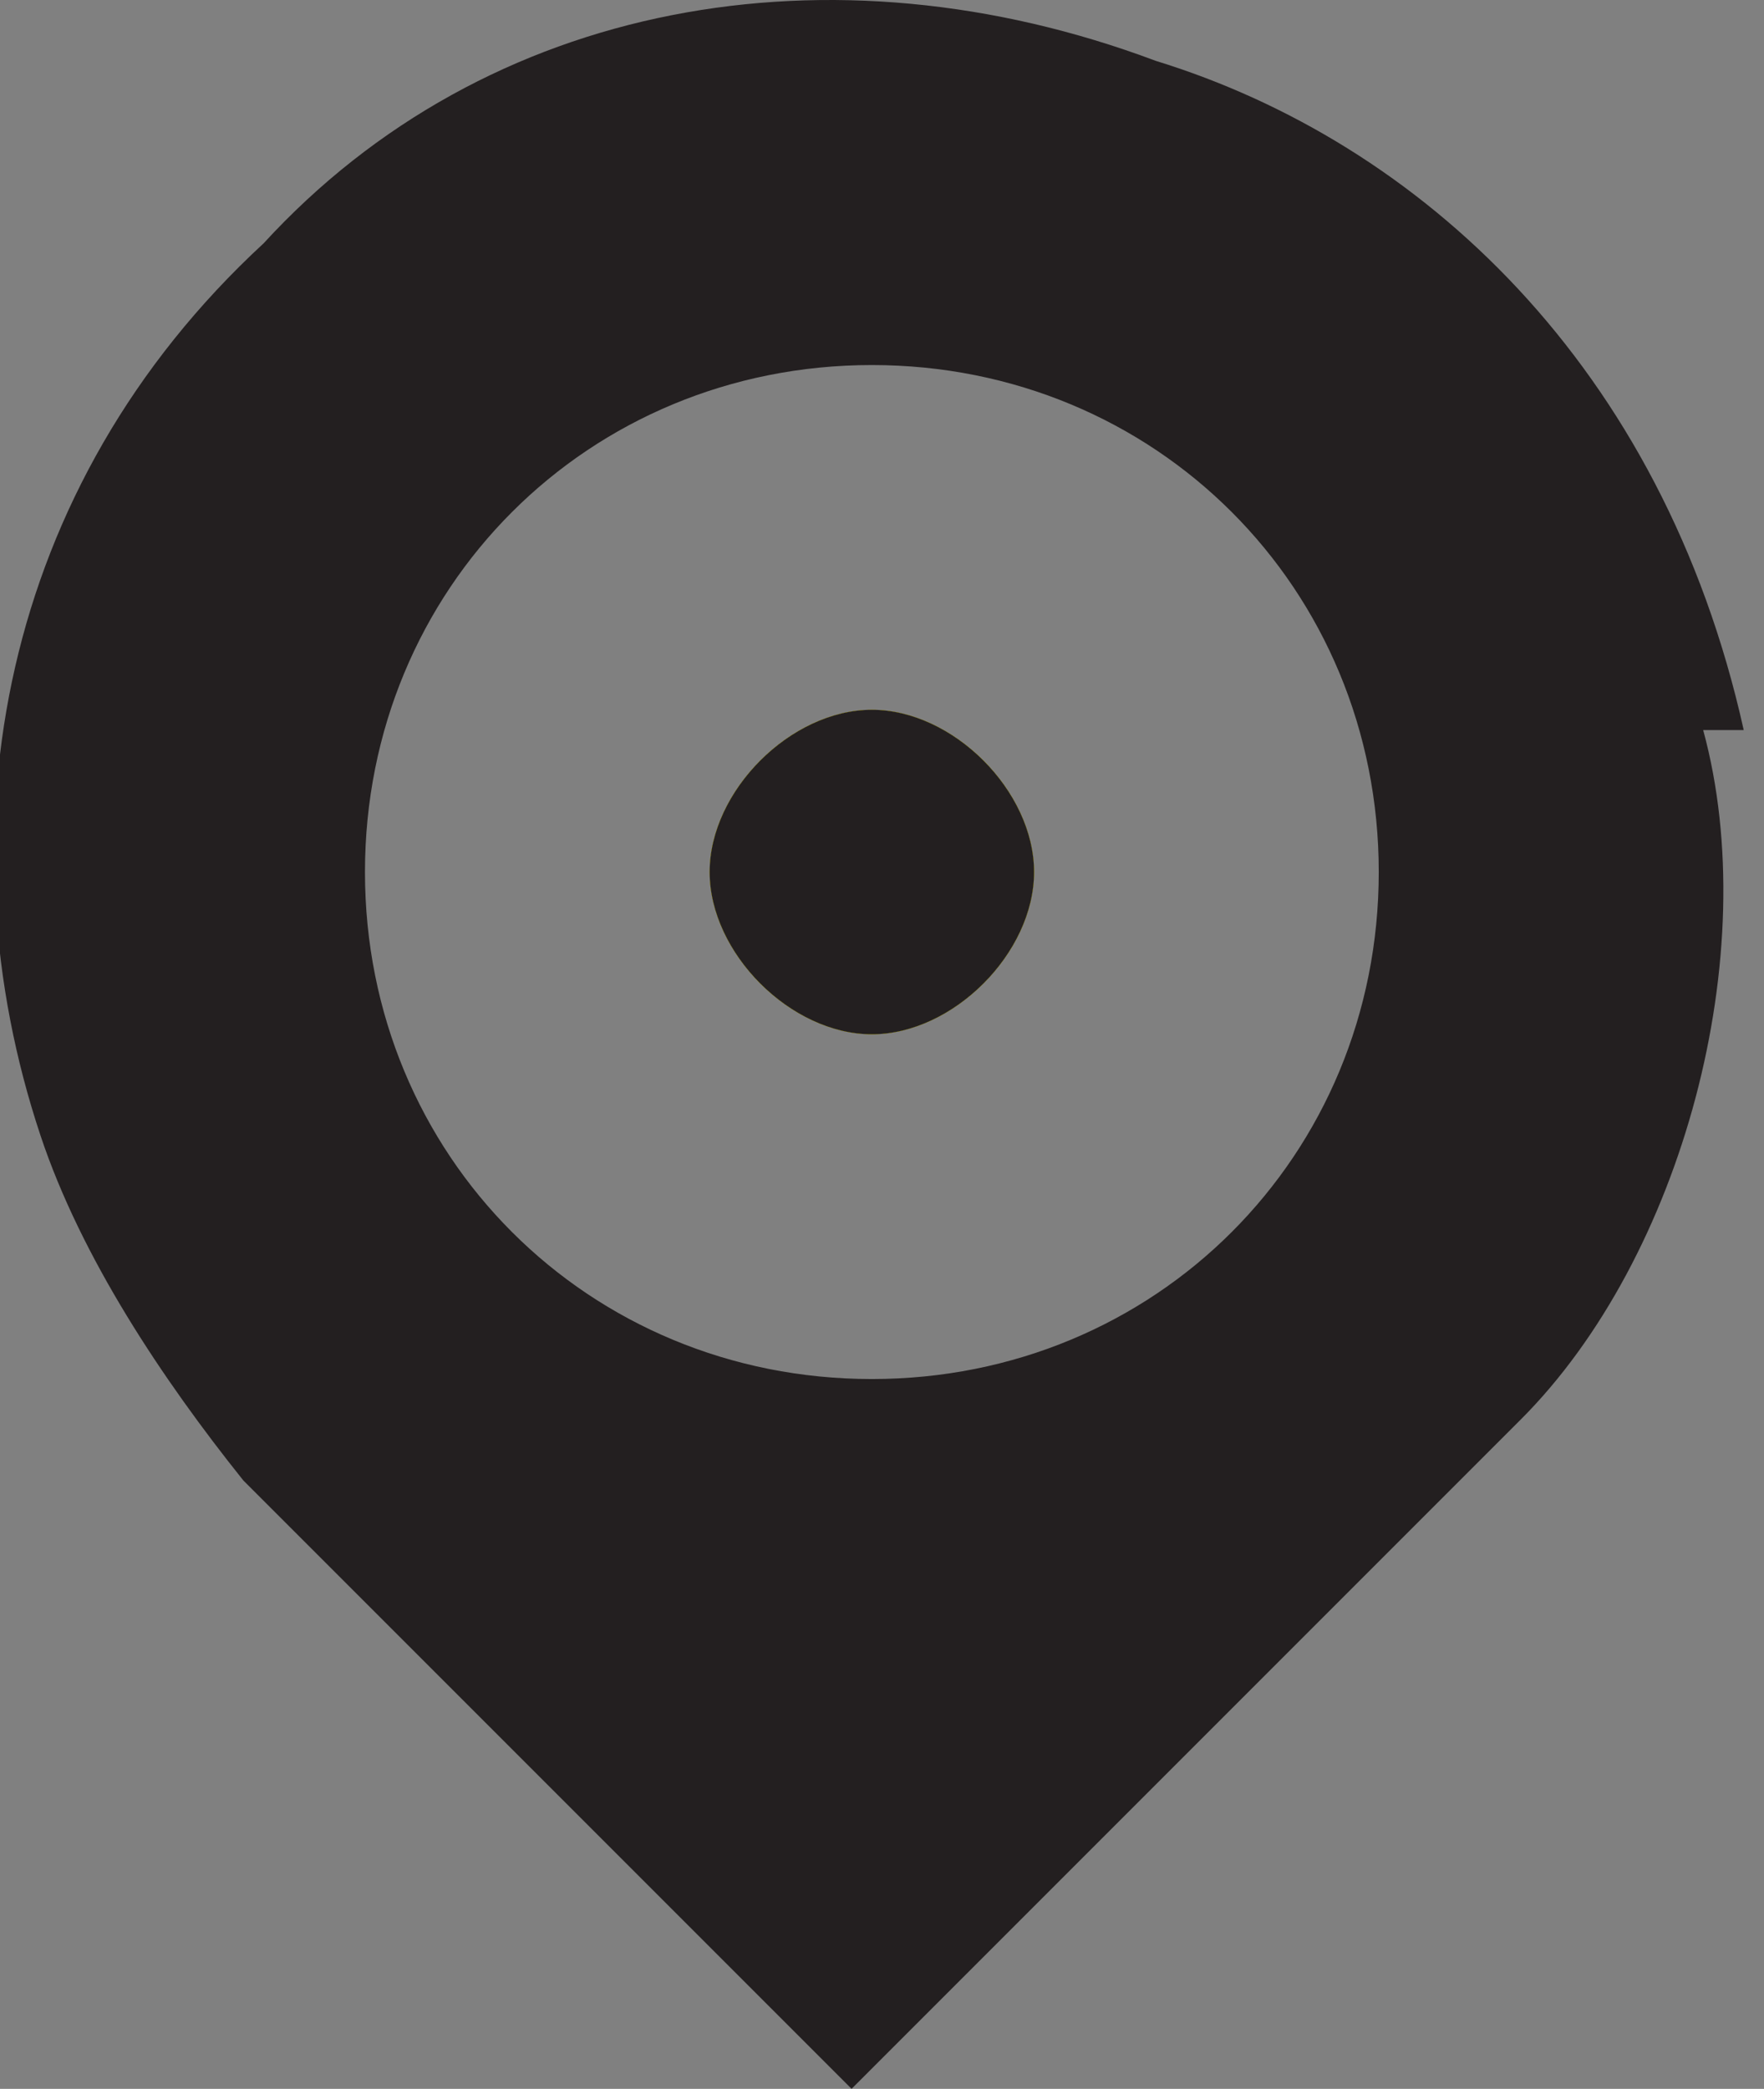
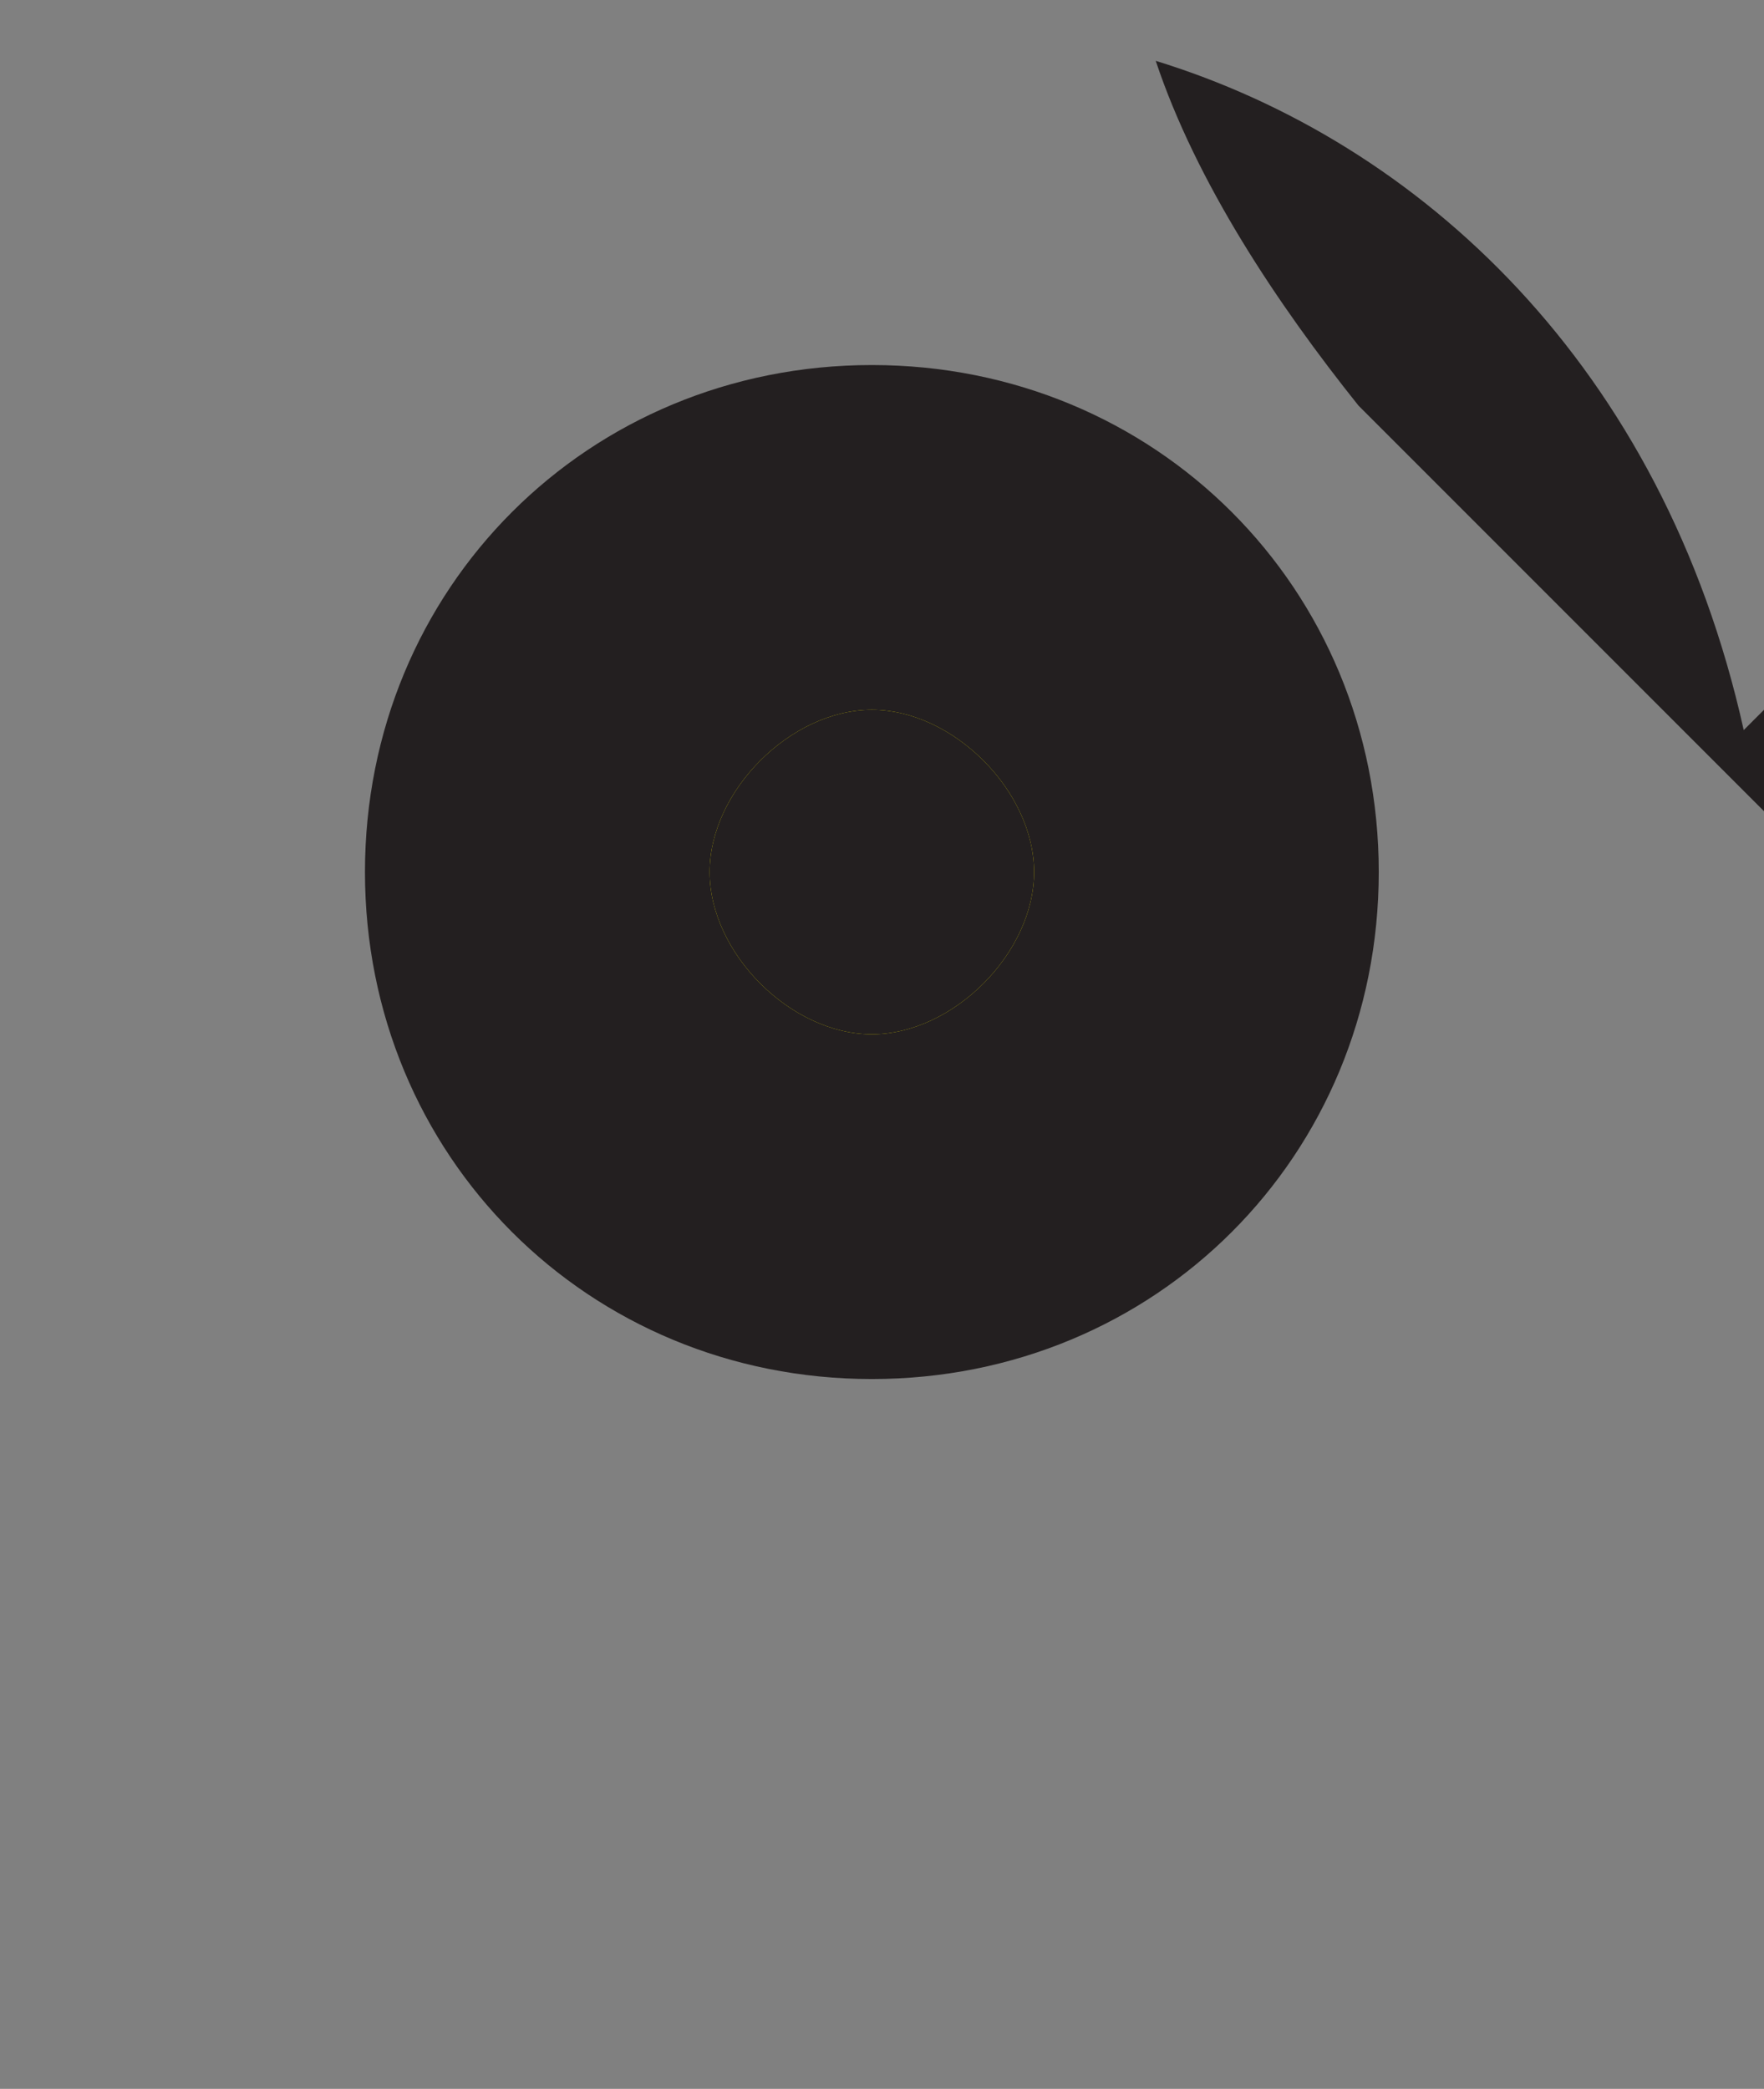
<svg xmlns="http://www.w3.org/2000/svg" id="Layer_1" data-name="Layer 1" version="1.1" viewBox="0 0 8.7 10.3">
  <rect x="0" y="0" width="8.7" height="10.3" fill="#808080" stroke="none" />
  <defs>
    <style>
      .cls-1 {
        fill: #fff200;
      }

      .cls-1, .cls-2 {
        stroke-width: 0px;
      }

      .cls-2 {
        fill: #231f20;
      }
    </style>
  </defs>
-   <path class="cls-2" d="M5.1,4.3c0,.4-.4.8-.8.8s-.8-.4-.8-.8.4-.8.8-.8.8.4.8.8Z" />
-   <path class="cls-2" d="M8.6,3.6c-.4-1.8-1.6-2.9-2.9-3.3C4.1-.3,2.4,0,1.3,1.2,0,2.4-.3,4.1.2,5.6c.2.6.6,1.2,1,1.7l3,3,3.3-3.3c.8-.8,1.2-2.3.9-3.4ZM4.3,6.8c-1.4,0-2.5-1.1-2.5-2.5s1.1-2.5,2.5-2.5,2.5,1.1,2.5,2.5-1.1,2.5-2.5,2.5Z" />
+   <path class="cls-2" d="M8.6,3.6c-.4-1.8-1.6-2.9-2.9-3.3c.2.6.6,1.2,1,1.7l3,3,3.3-3.3c.8-.8,1.2-2.3.9-3.4ZM4.3,6.8c-1.4,0-2.5-1.1-2.5-2.5s1.1-2.5,2.5-2.5,2.5,1.1,2.5,2.5-1.1,2.5-2.5,2.5Z" />
  <path class="cls-1" d="M5.1,4.3c0,.4-.4.8-.8.8s-.8-.4-.8-.8.4-.8.8-.8.8.4.8.8Z" />
  <path class="cls-2" d="M5.1,4.3c0,.4-.4.8-.8.8s-.8-.4-.8-.8.4-.8.8-.8.8.4.8.8Z" />
</svg>